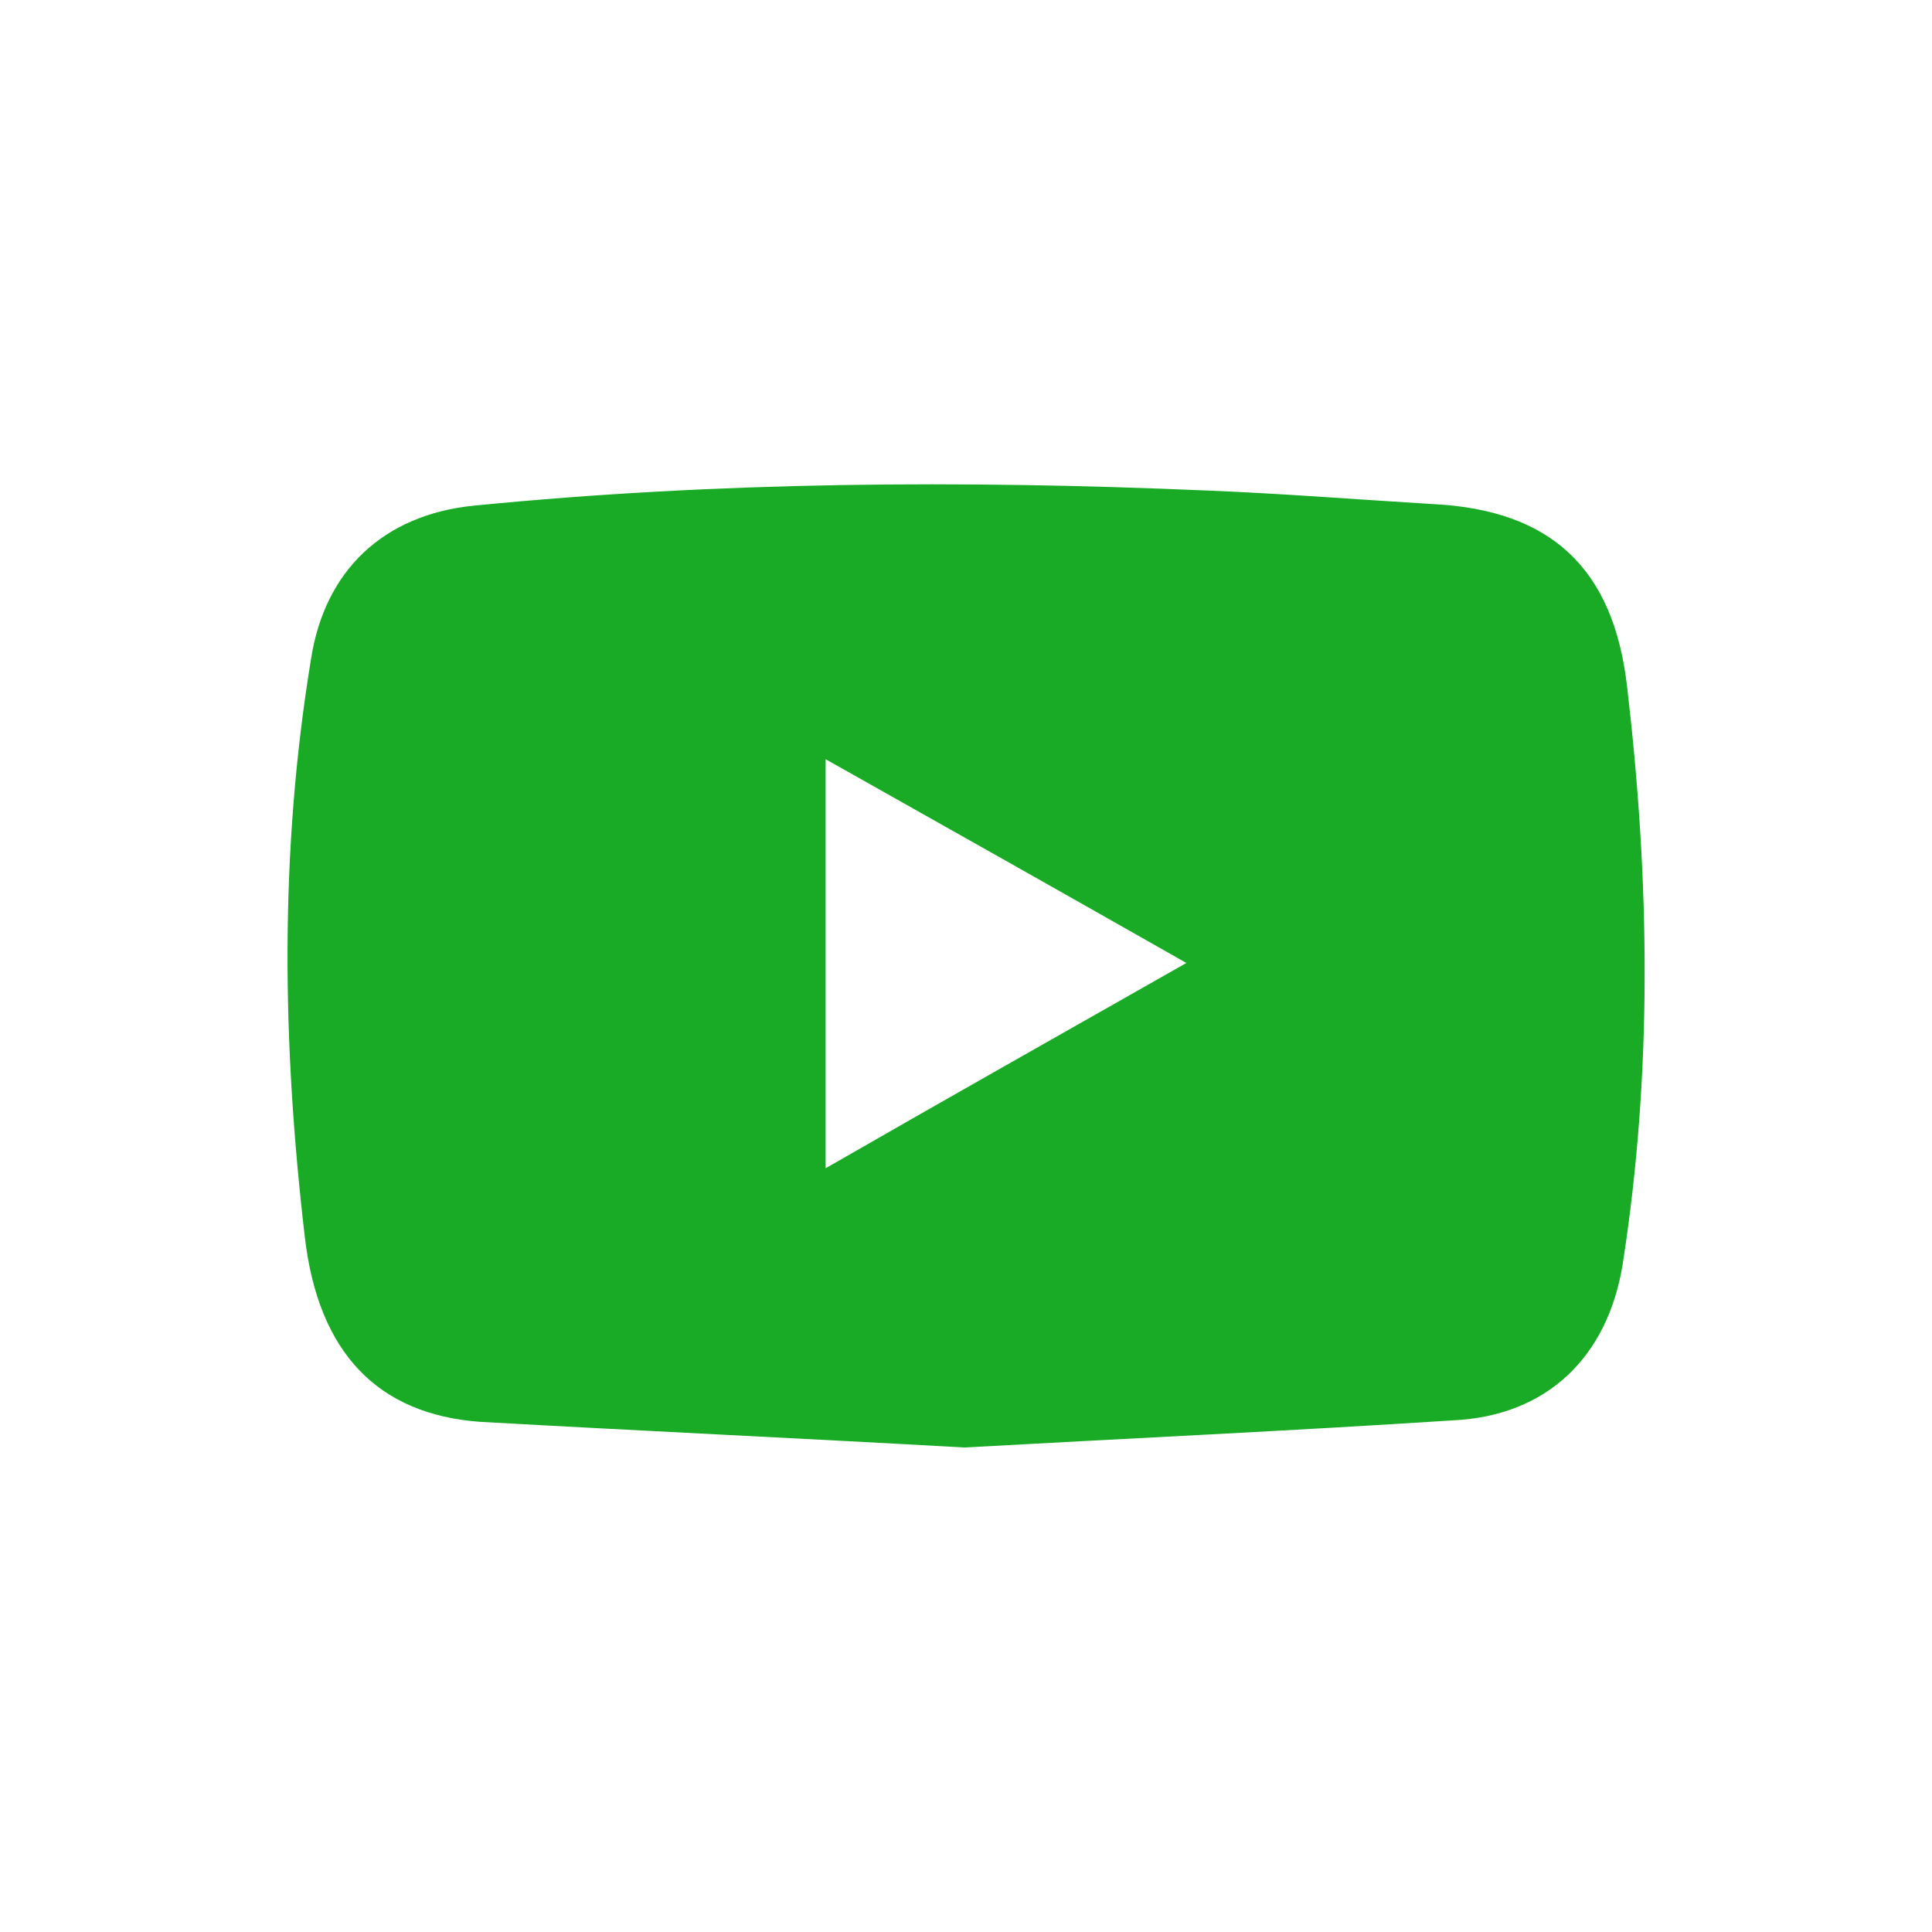
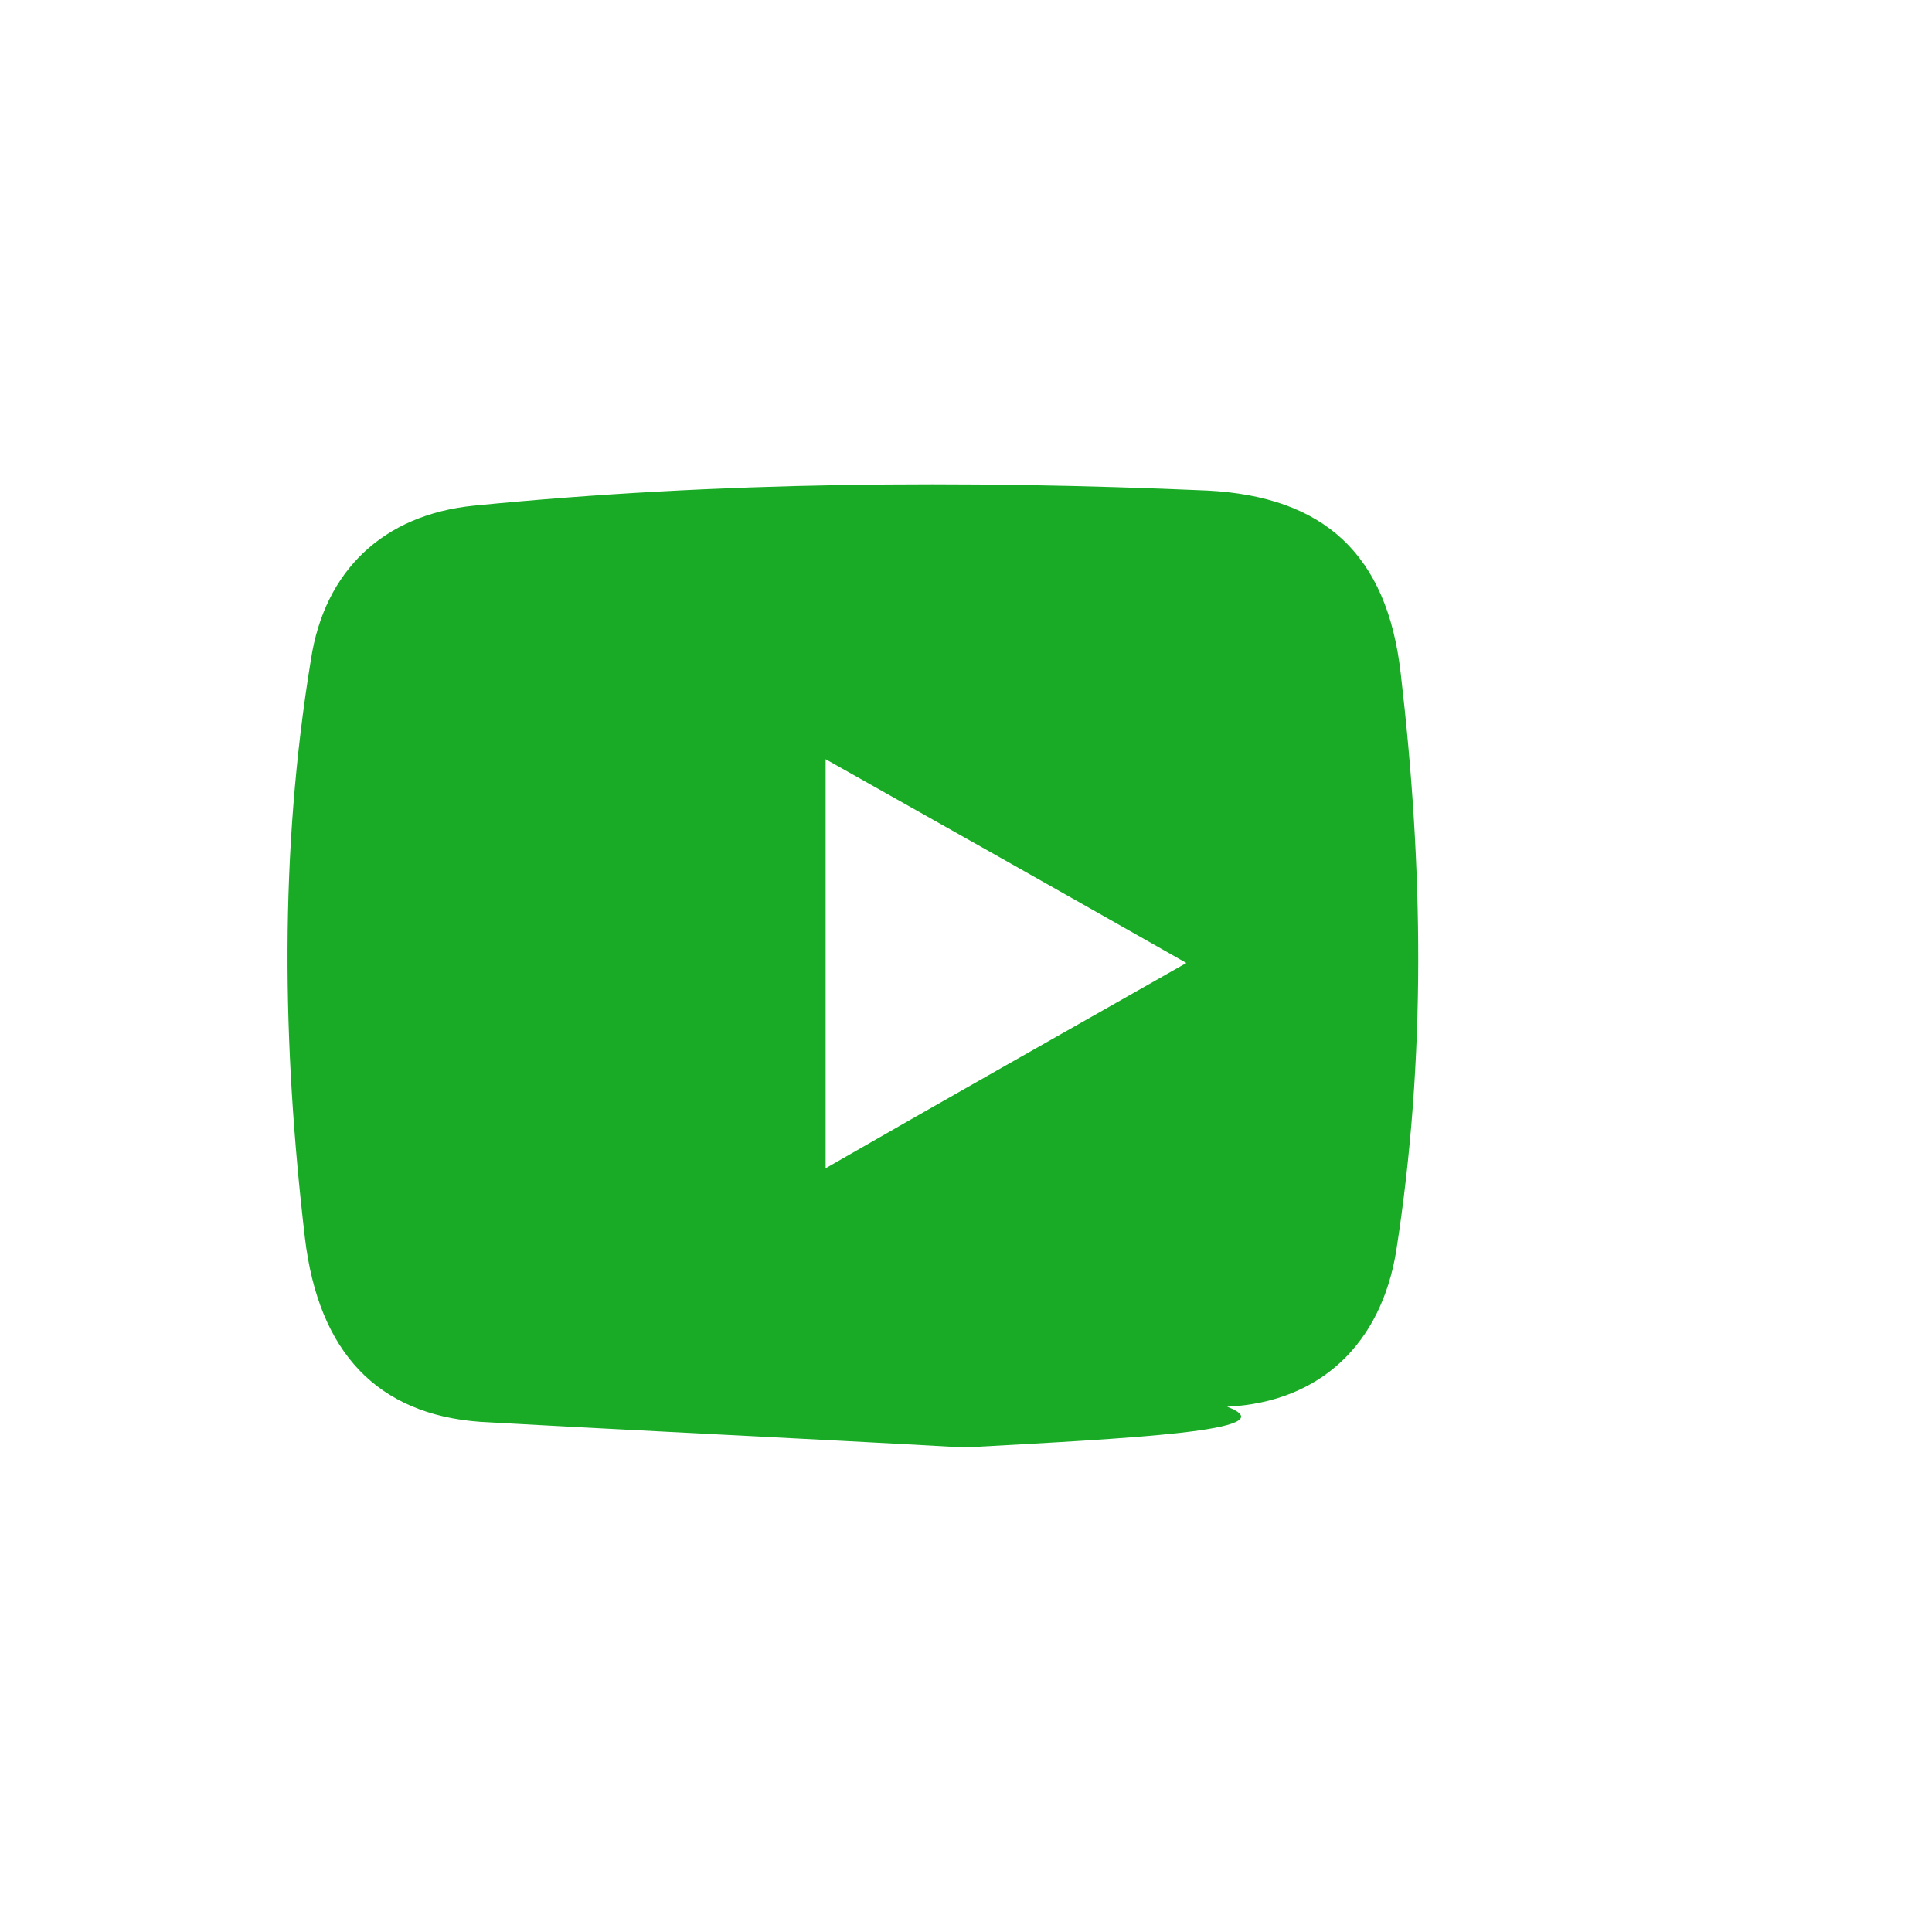
<svg xmlns="http://www.w3.org/2000/svg" version="1.1" x="0px" y="0px" viewBox="0 0 128 128" style="enable-background:new 0 0 128 128;" xml:space="preserve">
  <style type="text/css">
	.st0{fill:#FFFFFF;}
	.st1{fill:#19AB26;}
</style>
  <g id="Layer_2">
</g>
  <g id="Layer_1">
    <g id="i8l8MR_1_">
      <g>
-         <path class="st1" d="M63.9,95.9c-10.7-0.6-21.4-1.1-32.1-1.7C25,93.7,21.1,89.6,20.2,82c-1.5-12.8-1.7-25.5,0.4-38.3     c0.9-5.9,4.8-9.6,10.8-10.2c16.2-1.6,32.4-1.7,48.6-1c5,0.2,10,0.6,15,0.9c7.7,0.4,11.9,4.2,12.8,12.1     c1.5,12.8,1.7,25.5-0.3,38.3c-1,6.1-5,10-11.2,10.3C85.5,94.8,74.7,95.3,63.9,95.9z M54.7,50.3c0,9.2,0,18,0,27.1     c8-4.6,15.8-9,23.9-13.6C70.5,59.2,62.7,54.8,54.7,50.3z" />
+         <path class="st1" d="M63.9,95.9c-10.7-0.6-21.4-1.1-32.1-1.7C25,93.7,21.1,89.6,20.2,82c-1.5-12.8-1.7-25.5,0.4-38.3     c0.9-5.9,4.8-9.6,10.8-10.2c16.2-1.6,32.4-1.7,48.6-1c7.7,0.4,11.9,4.2,12.8,12.1     c1.5,12.8,1.7,25.5-0.3,38.3c-1,6.1-5,10-11.2,10.3C85.5,94.8,74.7,95.3,63.9,95.9z M54.7,50.3c0,9.2,0,18,0,27.1     c8-4.6,15.8-9,23.9-13.6C70.5,59.2,62.7,54.8,54.7,50.3z" />
      </g>
    </g>
  </g>
</svg>